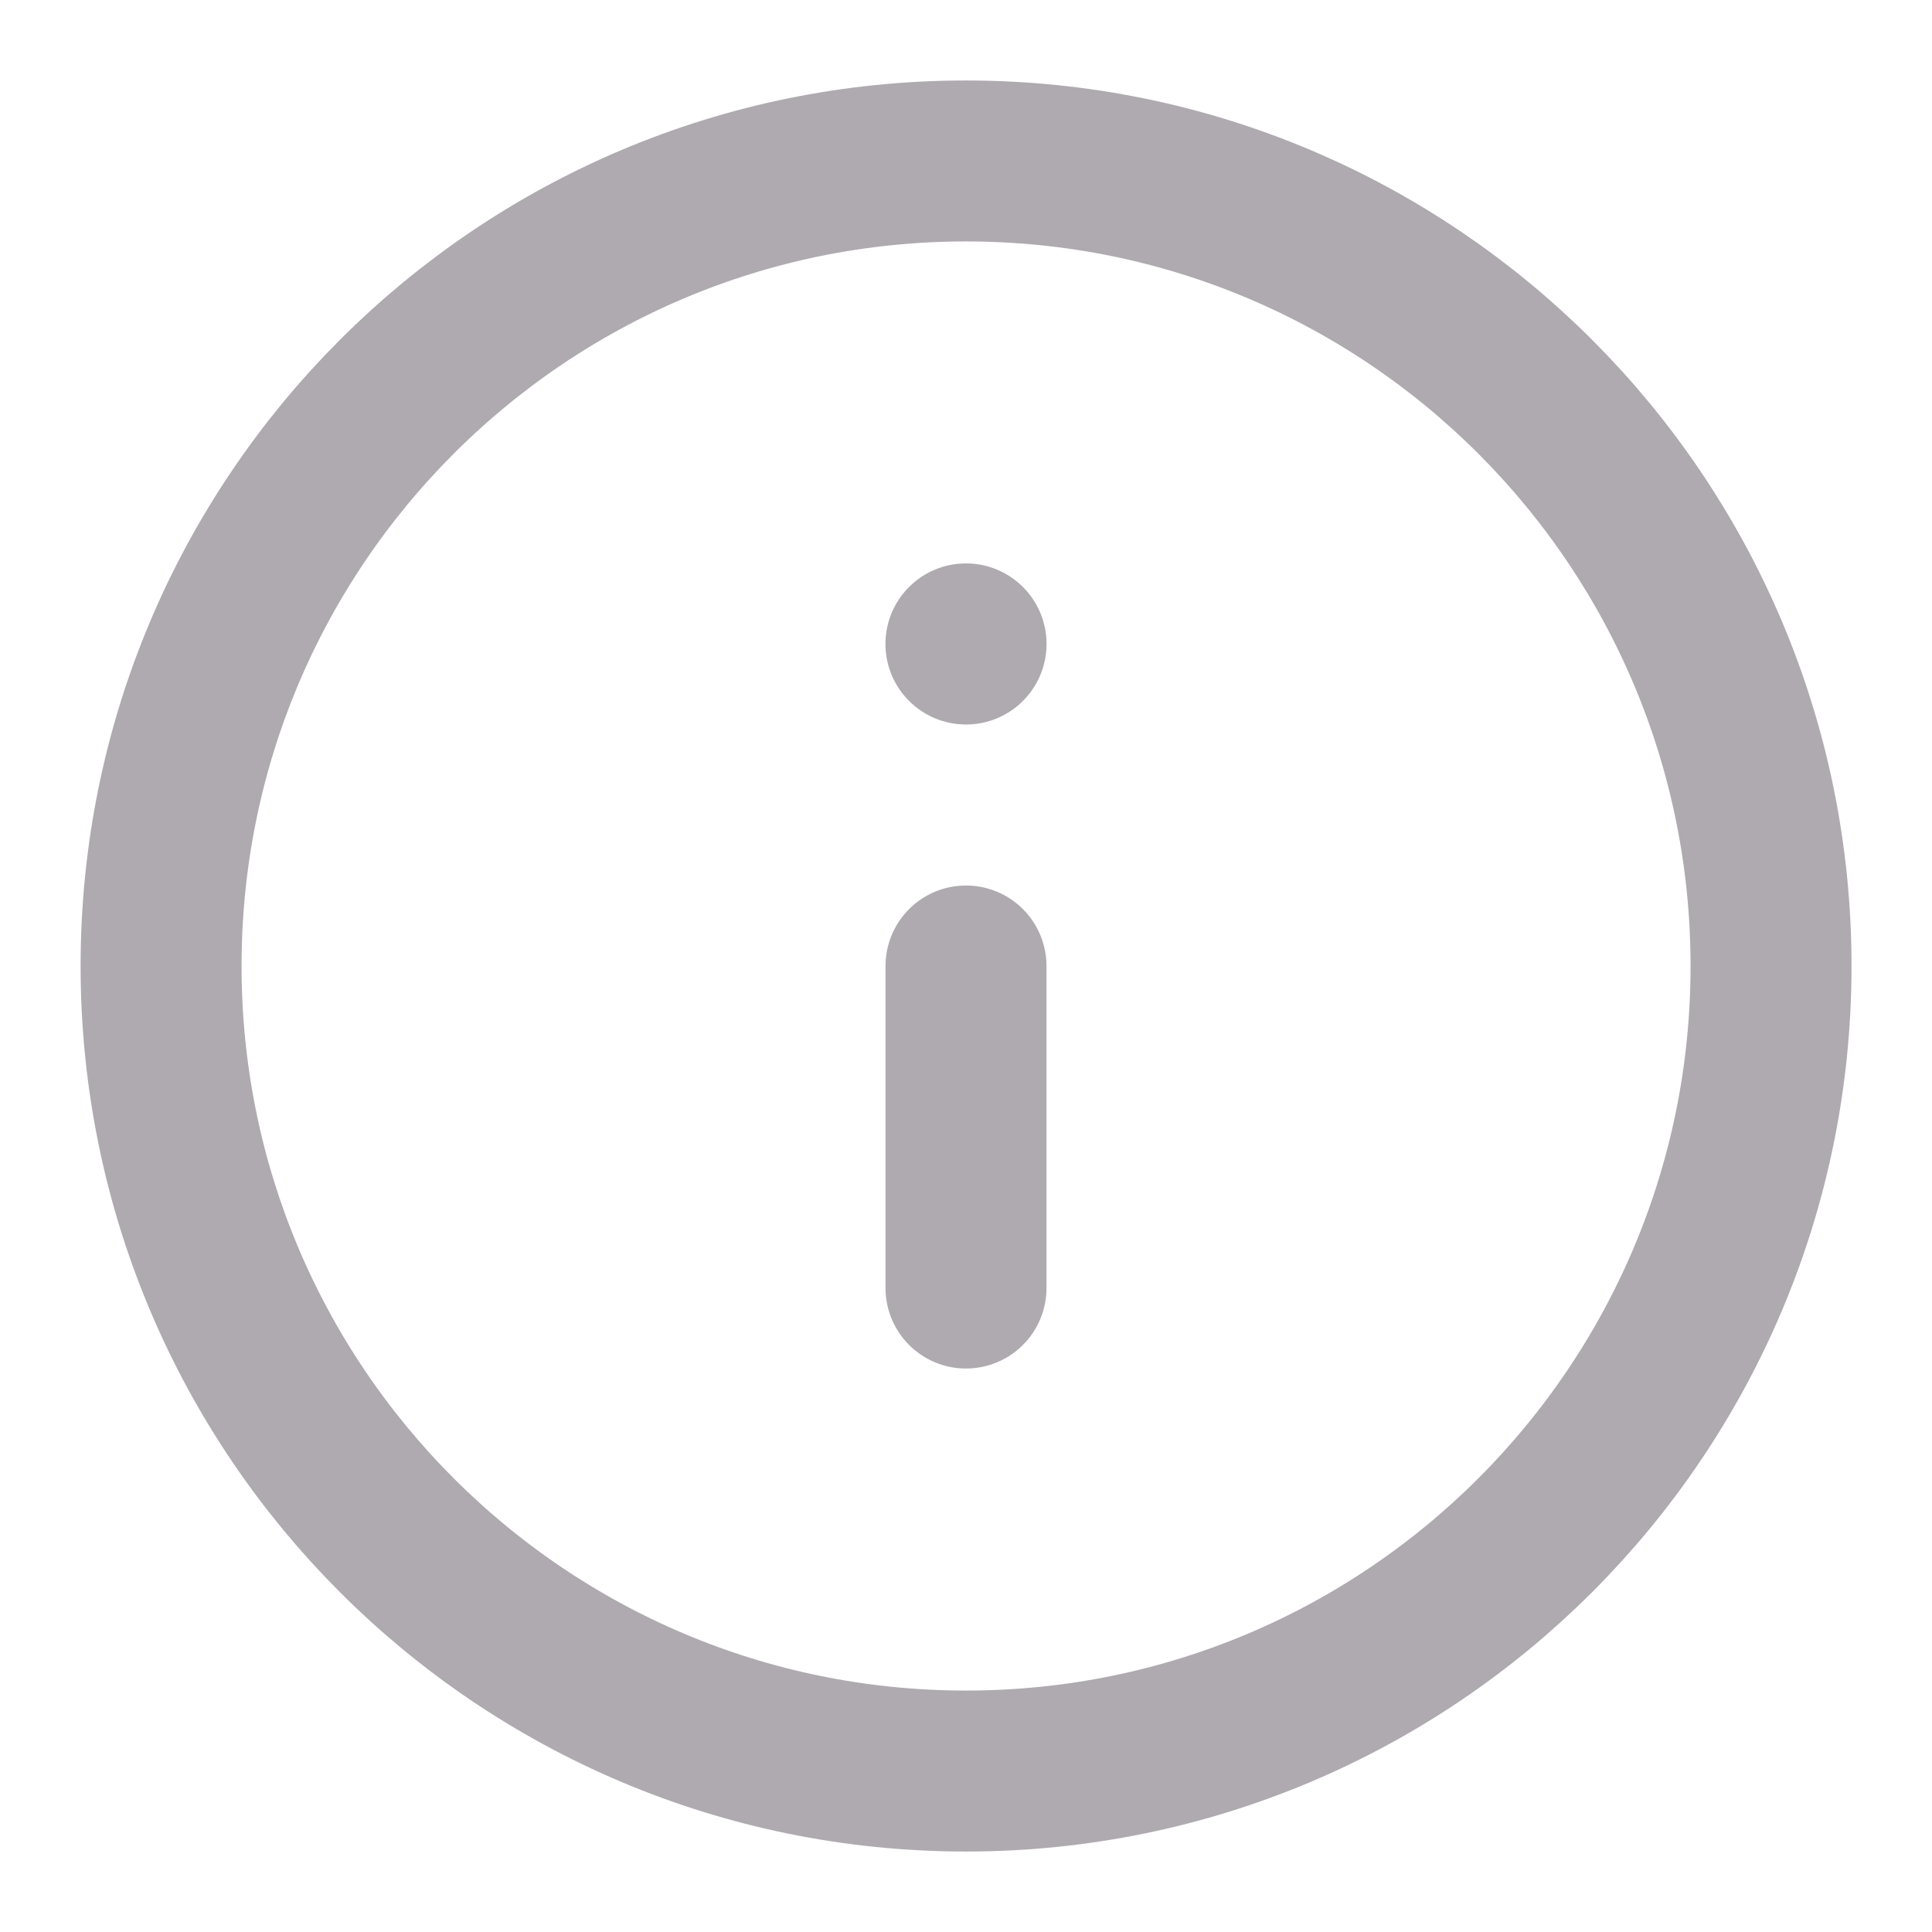
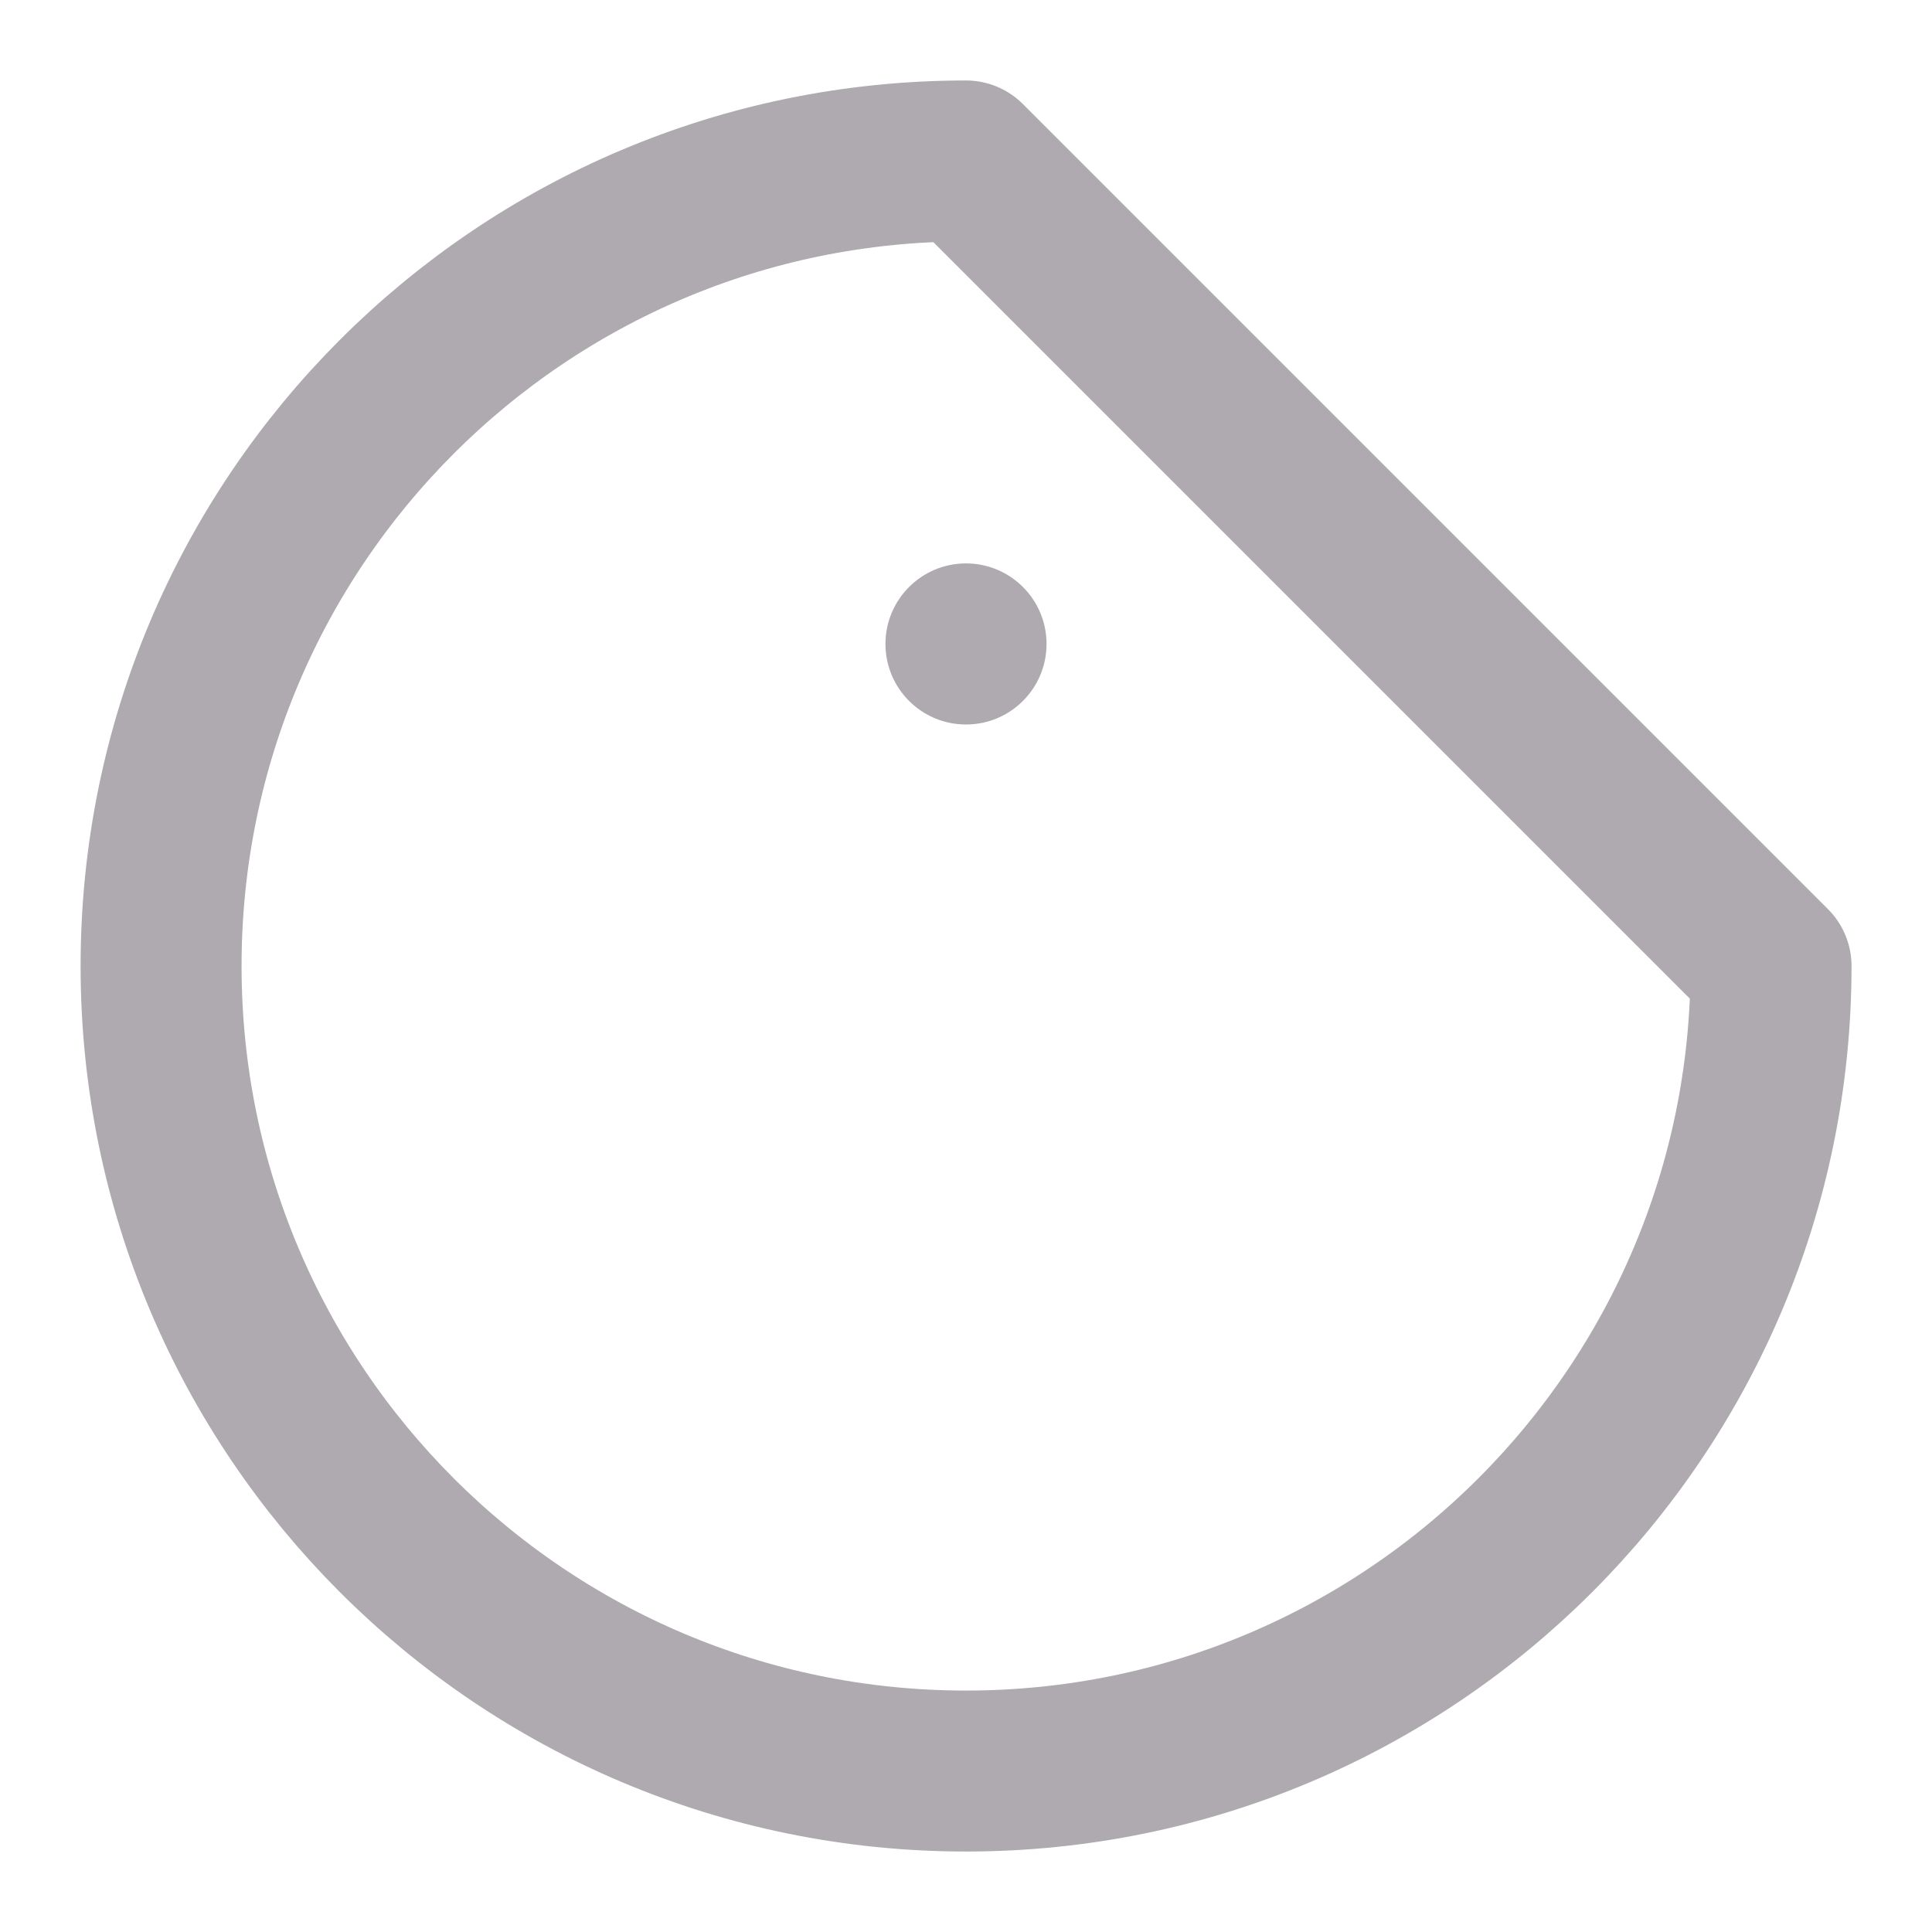
<svg xmlns="http://www.w3.org/2000/svg" width="16" height="16" viewBox="0 0 16 16" fill="none">
-   <path fill-rule="evenodd" clip-rule="evenodd" d="M8 1.333C4.318 1.333 1.334 4.318 1.334 8C1.334 11.682 4.318 14.667 8 14.667C11.682 14.667 14.667 11.682 14.667 8C14.667 4.318 11.682 1.333 8 1.333Z" stroke="#AEAAAF" stroke-width="1.333" stroke-linecap="round" stroke-linejoin="round" />
-   <path d="M8 10.667L8 8" stroke="#AEAAAF" stroke-width="1.333" stroke-linecap="round" stroke-linejoin="round" />
+   <path fill-rule="evenodd" clip-rule="evenodd" d="M8 1.333C4.318 1.333 1.334 4.318 1.334 8C1.334 11.682 4.318 14.667 8 14.667C11.682 14.667 14.667 11.682 14.667 8Z" stroke="#AEAAAF" stroke-width="1.333" stroke-linecap="round" stroke-linejoin="round" />
  <circle cx="8" cy="5.333" r="0.667" transform="rotate(-180 8 5.333)" fill="#AEAAAF" />
</svg>